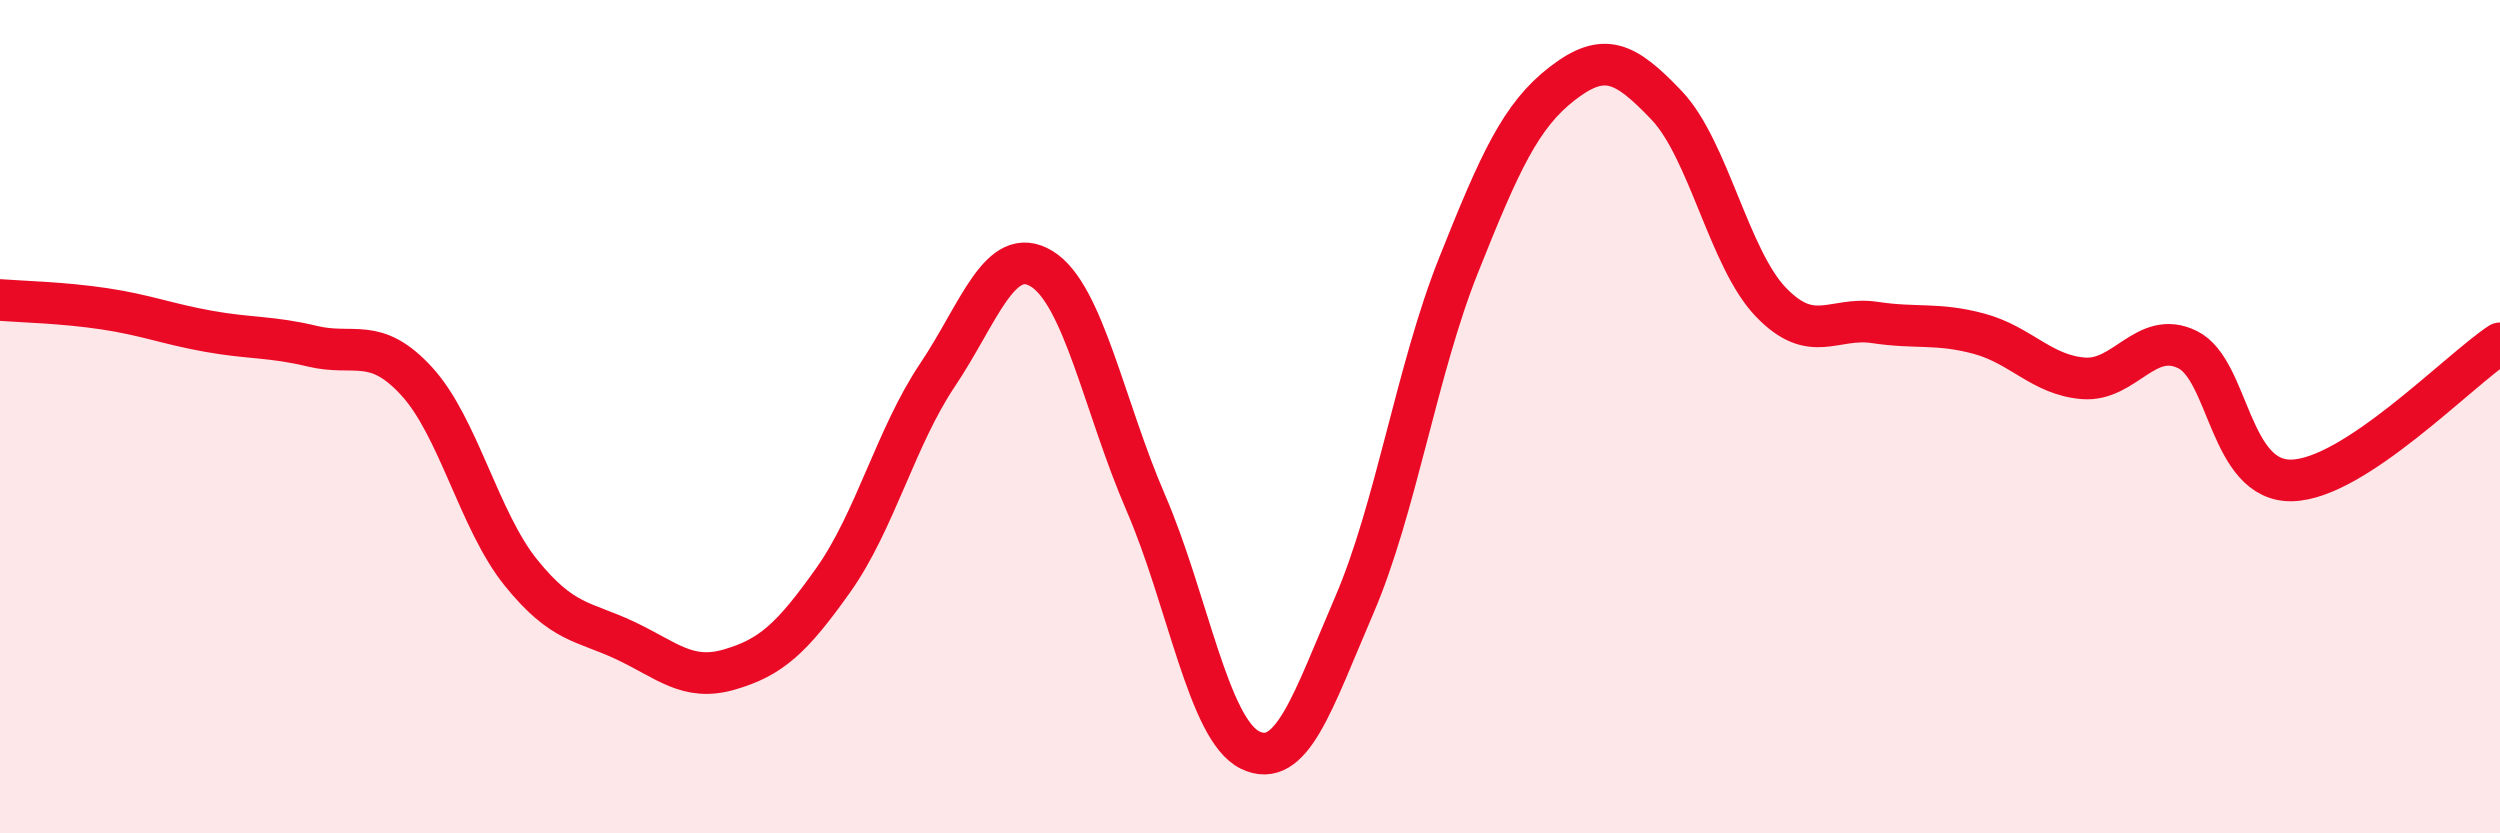
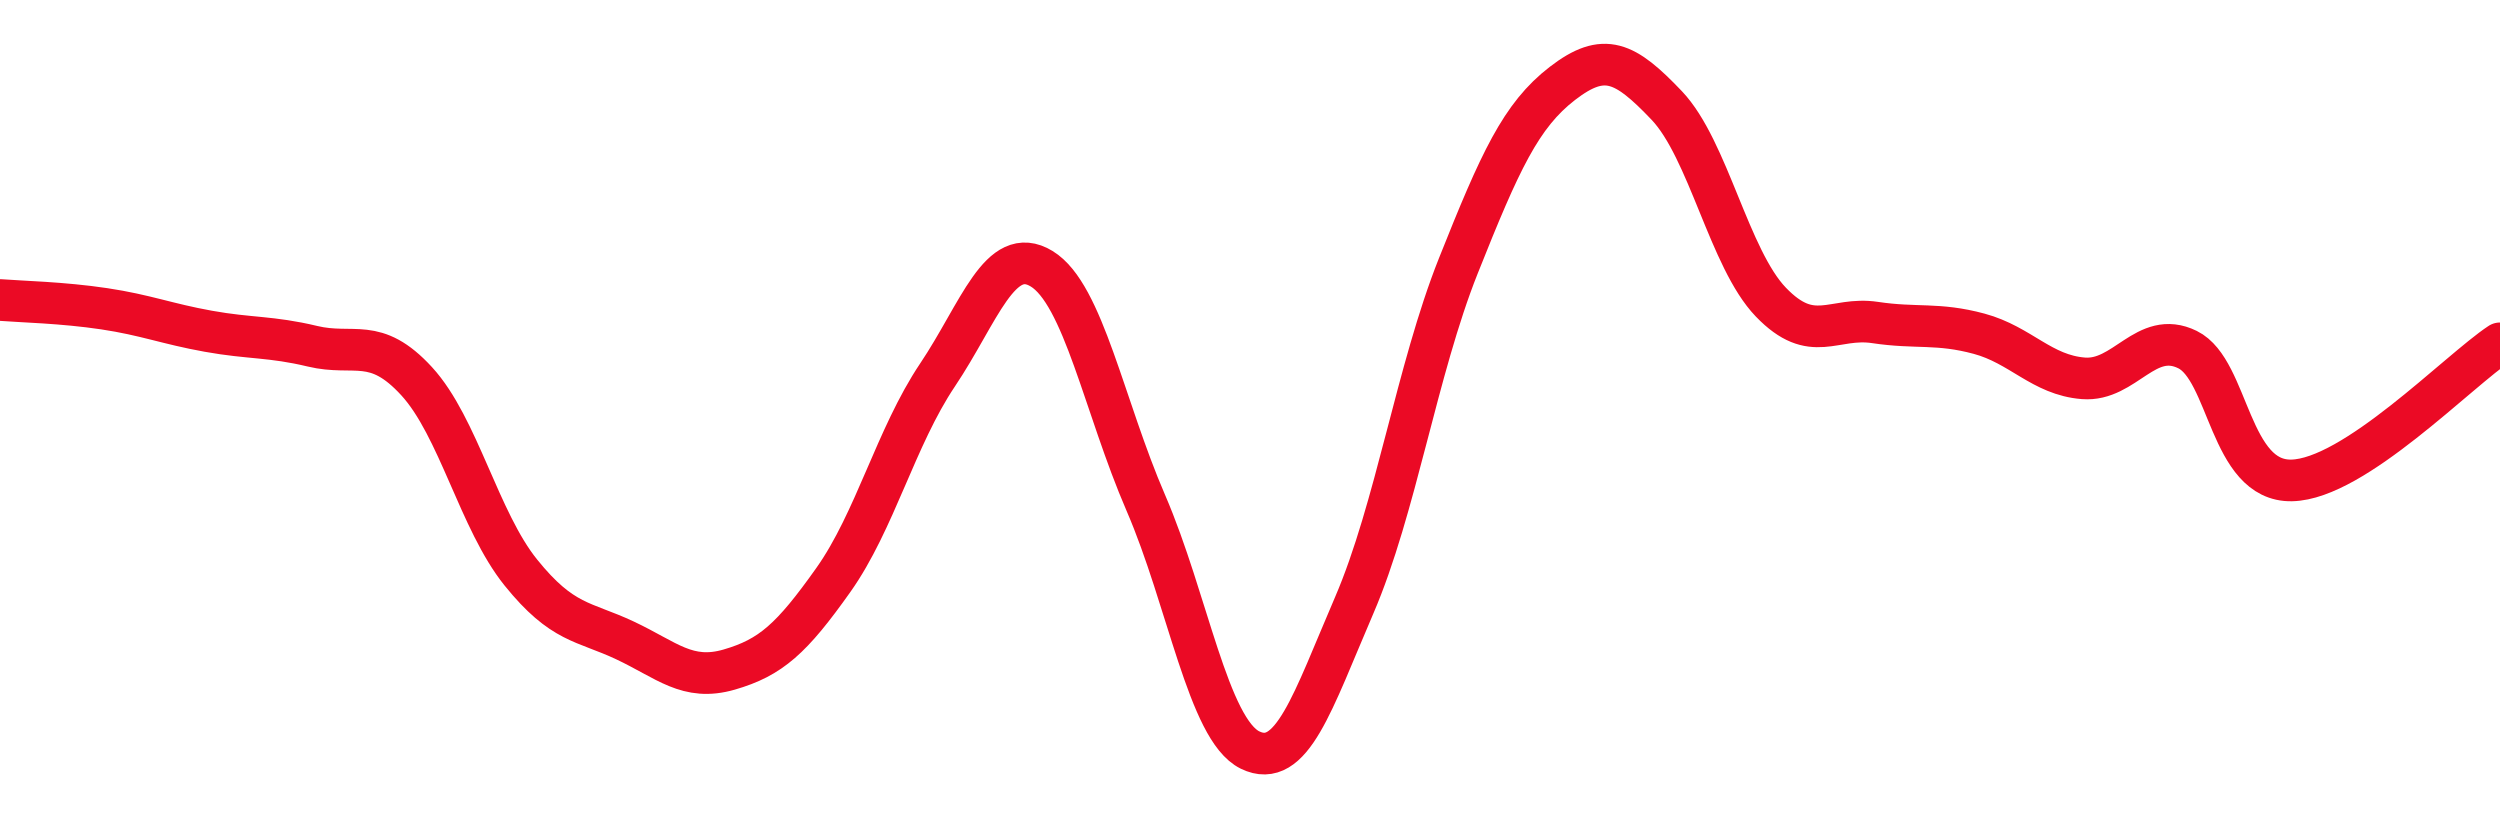
<svg xmlns="http://www.w3.org/2000/svg" width="60" height="20" viewBox="0 0 60 20">
-   <path d="M 0,7.2 C 0.5,7.24 1.5,7.26 2.5,7.41 C 3.5,7.56 4,7.77 5,7.95 C 6,8.13 6.5,8.07 7.5,8.31 C 8.5,8.55 9,8.06 10,9.15 C 11,10.24 11.5,12.5 12.5,13.74 C 13.5,14.98 14,14.9 15,15.37 C 16,15.84 16.5,16.36 17.5,16.07 C 18.5,15.78 19,15.33 20,13.92 C 21,12.51 21.5,10.49 22.5,9 C 23.5,7.51 24,5.84 25,6.45 C 26,7.06 26.5,9.76 27.5,12.07 C 28.5,14.38 29,17.51 30,18 C 31,18.49 31.5,16.85 32.5,14.53 C 33.5,12.21 34,8.89 35,6.38 C 36,3.87 36.5,2.77 37.5,2 C 38.5,1.23 39,1.48 40,2.53 C 41,3.58 41.5,6.21 42.5,7.25 C 43.5,8.29 44,7.59 45,7.74 C 46,7.89 46.5,7.74 47.5,8.01 C 48.5,8.28 49,9 50,9.08 C 51,9.16 51.5,7.9 52.5,8.39 C 53.5,8.88 53.5,11.56 55,11.53 C 56.5,11.5 59,8.9 60,8.24L60 20L0 20Z" fill="#EB0A25" opacity="0.1" stroke-linecap="round" stroke-linejoin="round" />
  <path d="M 0,7.2 C 0.5,7.24 1.5,7.26 2.5,7.41 C 3.5,7.56 4,7.77 5,7.95 C 6,8.13 6.5,8.07 7.5,8.31 C 8.5,8.55 9,8.06 10,9.15 C 11,10.24 11.5,12.5 12.5,13.74 C 13.5,14.98 14,14.9 15,15.37 C 16,15.84 16.5,16.36 17.5,16.07 C 18.5,15.78 19,15.33 20,13.92 C 21,12.51 21.5,10.49 22.5,9 C 23.5,7.51 24,5.84 25,6.45 C 26,7.06 26.5,9.76 27.5,12.07 C 28.5,14.38 29,17.51 30,18 C 31,18.49 31.5,16.85 32.5,14.53 C 33.5,12.21 34,8.89 35,6.38 C 36,3.87 36.5,2.77 37.5,2 C 38.5,1.23 39,1.48 40,2.53 C 41,3.58 41.5,6.21 42.5,7.25 C 43.5,8.29 44,7.59 45,7.74 C 46,7.89 46.5,7.74 47.5,8.01 C 48.5,8.28 49,9 50,9.08 C 51,9.16 51.5,7.9 52.5,8.39 C 53.5,8.88 53.5,11.56 55,11.53 C 56.5,11.5 59,8.9 60,8.24" stroke="#EB0A25" stroke-width="1" fill="none" stroke-linecap="round" stroke-linejoin="round" />
</svg>